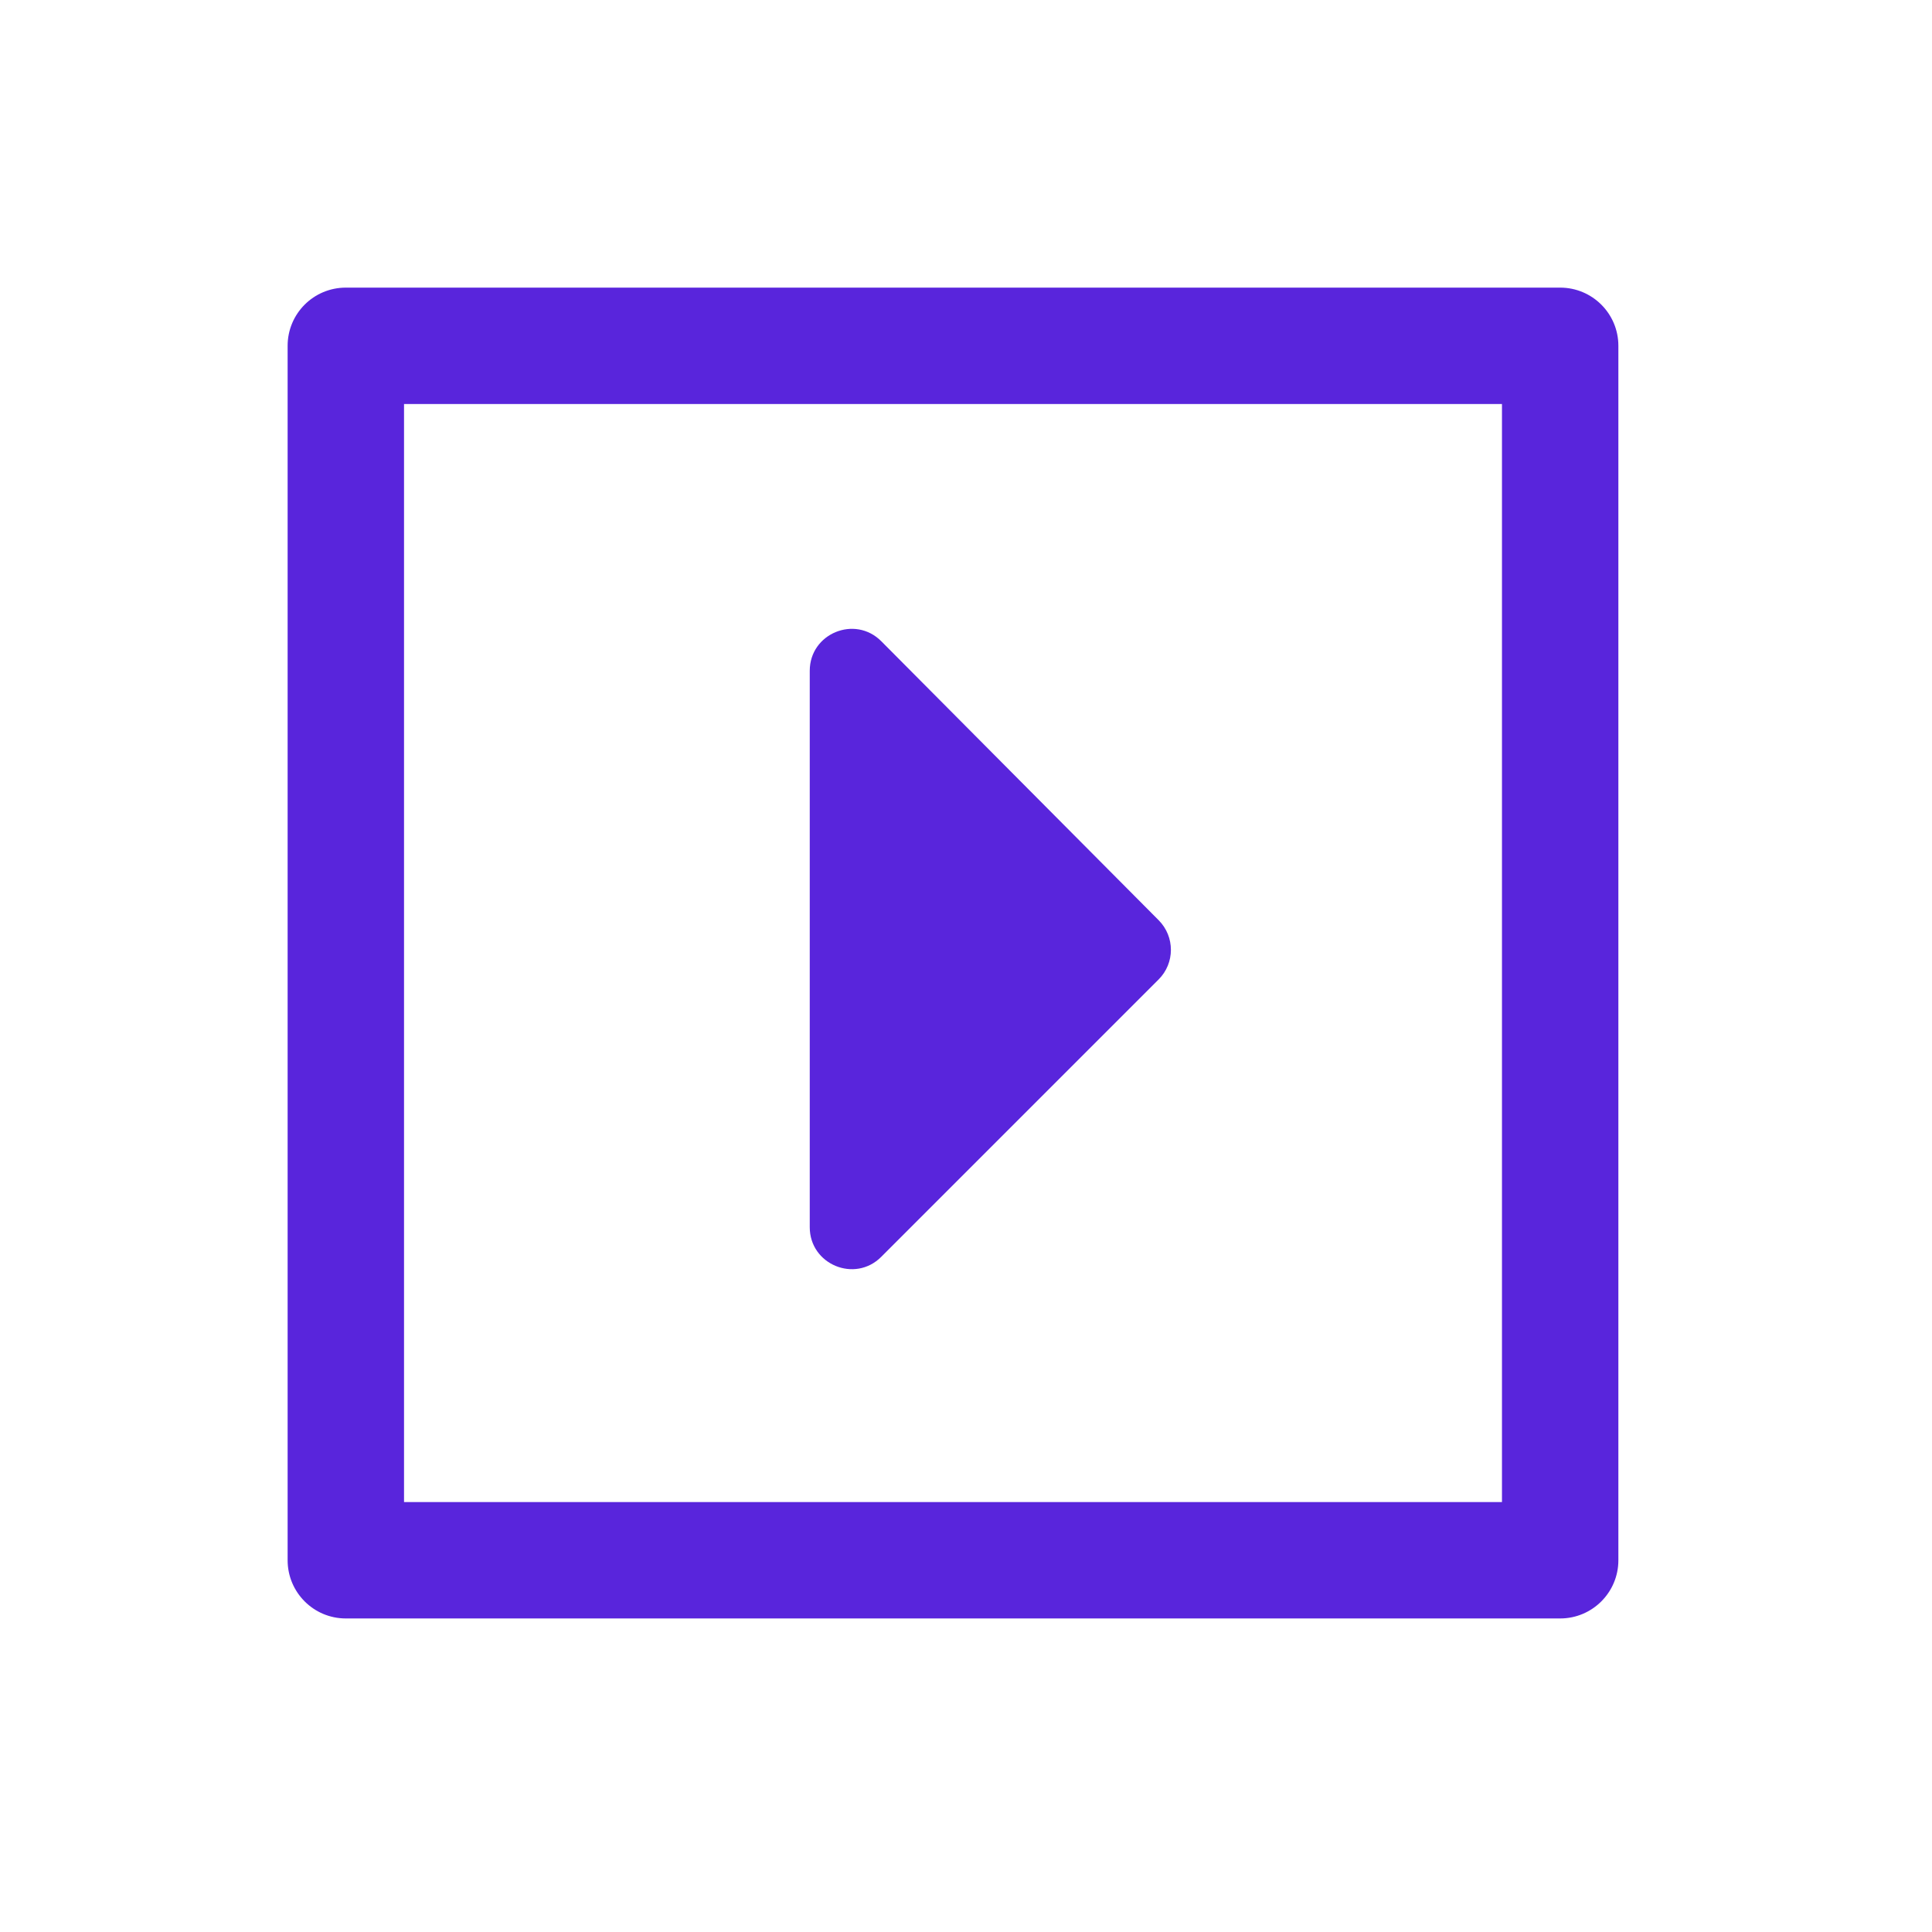
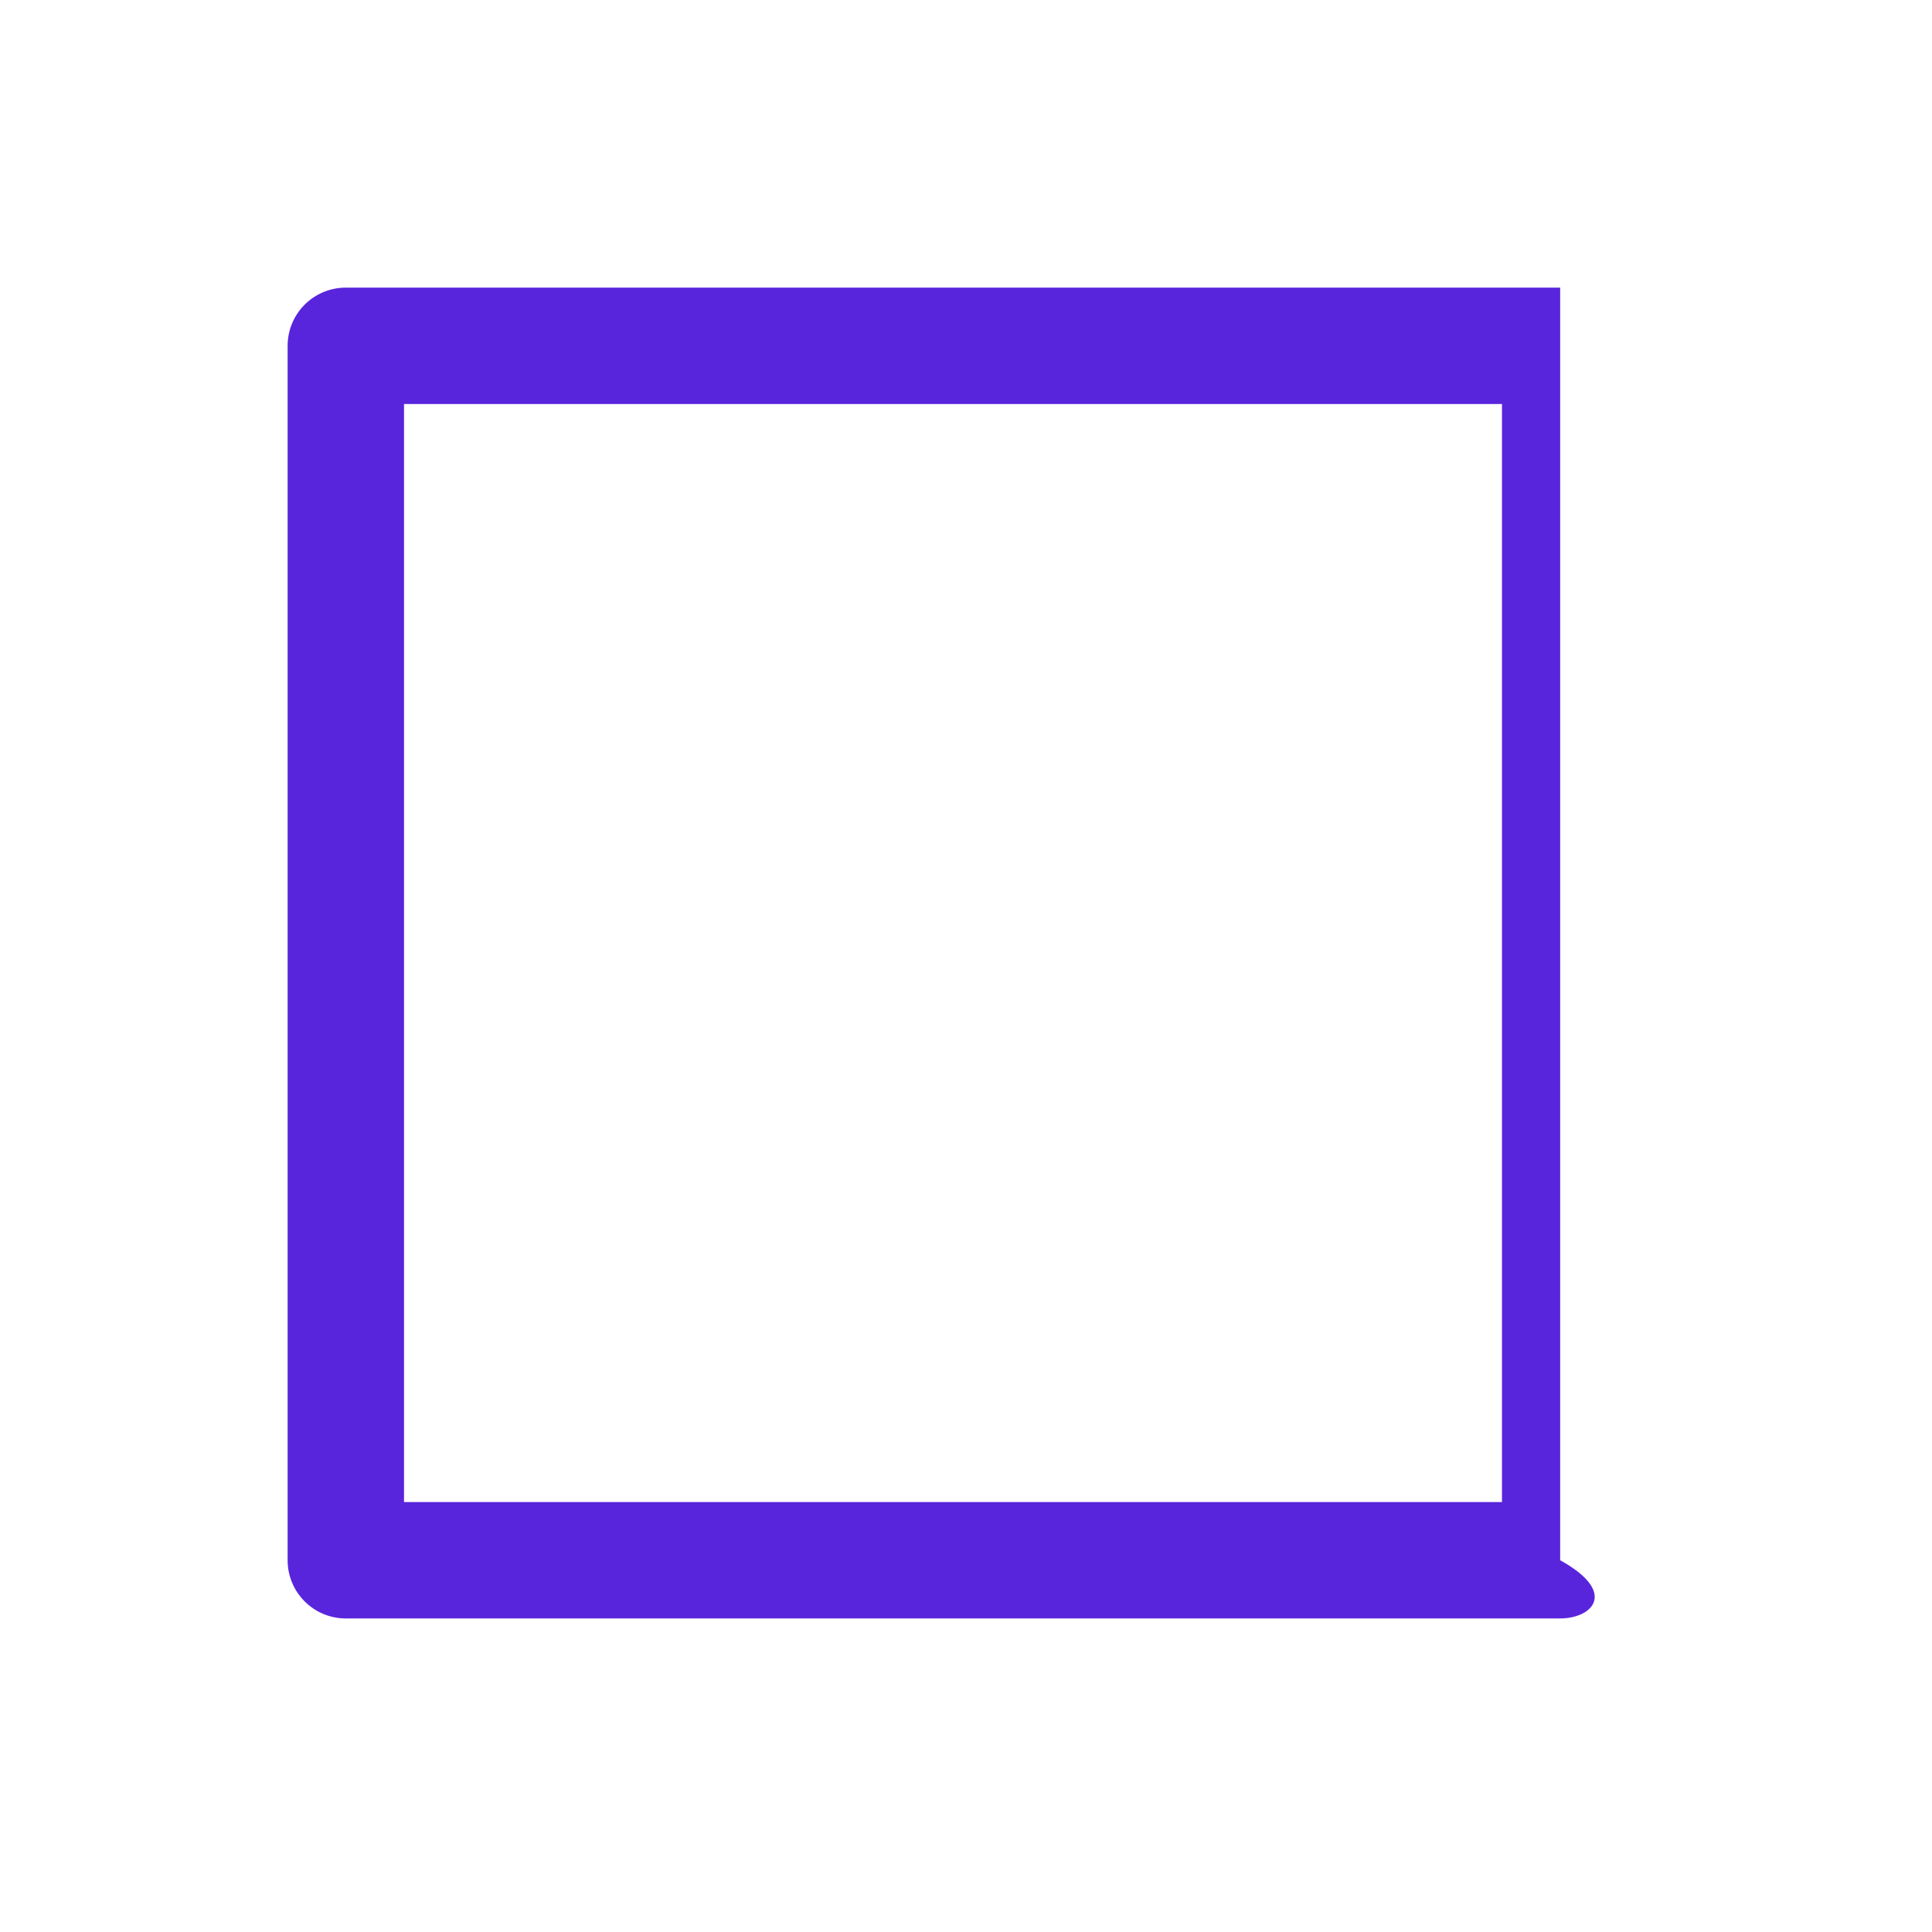
<svg xmlns="http://www.w3.org/2000/svg" width="24" height="24" viewBox="0 0 24 24" fill="none">
-   <path d="M10.059 8.333V15.245C10.059 15.708 10.62 15.941 10.947 15.613L14.393 12.167C14.596 11.964 14.596 11.636 14.394 11.432L10.948 7.966C10.621 7.637 10.059 7.869 10.059 8.333Z" fill="#5925DC" />
-   <path d="M19.381 20.105H4.296C3.896 20.105 3.573 19.781 3.573 19.382V4.296C3.573 3.896 3.896 3.573 4.296 3.573H19.381C19.78 3.573 20.104 3.896 20.104 4.296V19.382C20.104 19.781 19.78 20.105 19.381 20.105ZM5.019 18.659H18.658V5.019H5.019V18.659Z" fill="#5925DC" />
+   <path d="M19.381 20.105H4.296C3.896 20.105 3.573 19.781 3.573 19.382V4.296C3.573 3.896 3.896 3.573 4.296 3.573H19.381V19.382C20.104 19.781 19.78 20.105 19.381 20.105ZM5.019 18.659H18.658V5.019H5.019V18.659Z" fill="#5925DC" />
</svg>